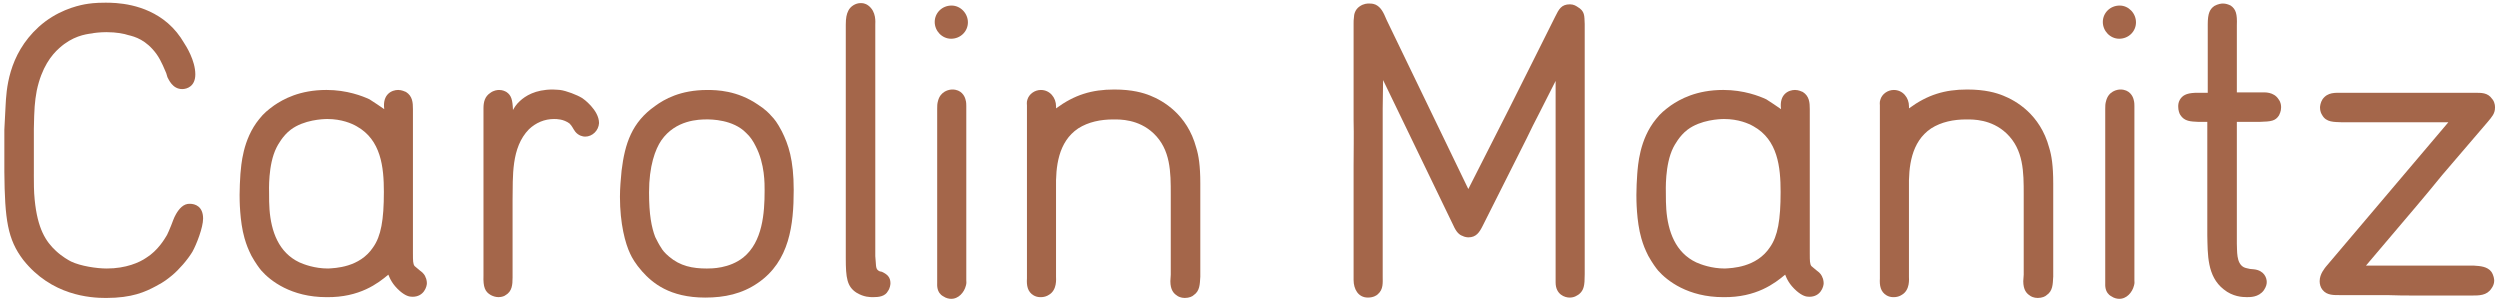
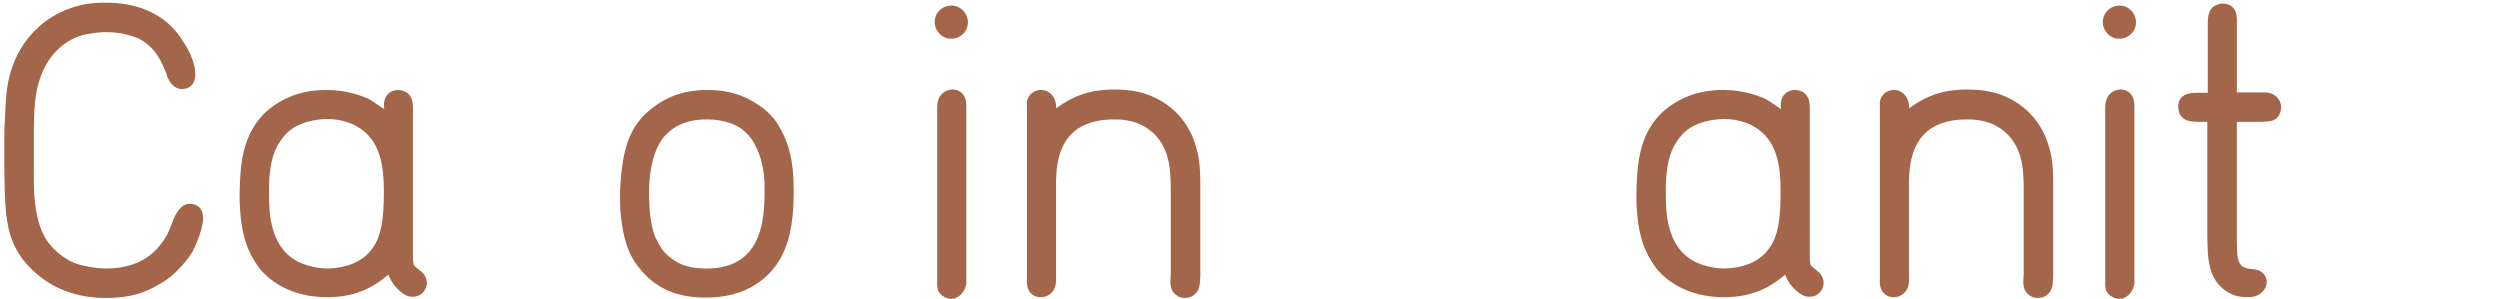
<svg xmlns="http://www.w3.org/2000/svg" width="251px" height="30px" viewBox="0 0 251 30" version="1.1">
  <title>Group 7</title>
  <g id="Welcome" stroke="none" stroke-width="1" fill="none" fill-rule="evenodd">
    <g id="mani_desktop_home" transform="translate(-837, -640)" fill="#A4664A" fill-rule="nonzero">
      <g id="mani_logo" transform="translate(758, 430)">
        <g id="Group" transform="translate(0, 148)">
          <g id="Group-7" transform="translate(79.437, 62.27)">
            <path d="M2.96,17.232 C2.96,18.095 2.96,18.957 3.044,19.779 C3.331,22.699 4.155,23.974 5.184,24.923 C5.8,25.497 6.458,25.865 6.705,25.989 C7.65,26.441 9.256,26.688 10.285,26.688 C12.217,26.688 13.576,26.074 14.234,25.619 C15.428,24.877 16.087,23.728 16.333,23.318 C16.458,23.069 16.54,22.863 16.745,22.37 L16.951,21.833 C17.033,21.632 17.114,21.423 17.239,21.219 C17.527,20.723 17.98,20.152 18.638,20.192 C19.131,20.192 19.954,20.435 19.954,21.671 C19.954,22.573 19.296,24.26 18.884,25.001 C18.391,25.821 17.527,26.809 16.829,27.385 C16.417,27.716 16.088,28.005 15.224,28.457 C14.154,29.03 12.838,29.645 10.202,29.645 C8.601,29.645 4.732,29.401 1.893,25.821 C0.329,23.767 0.041,21.792 0,16.984 L0,12.745 C0.041,11.964 0.083,11.144 0.125,10.32 C0.206,8.88 0.331,5.26 3.456,2.425 C5.226,0.824 7.2,0.329 8.064,0.164 C8.559,0.081 9.092,0 10.163,0 C11.151,0 14.072,0.039 16.417,2.057 C17.077,2.631 17.61,3.292 18.062,4.072 C18.226,4.319 19.173,5.795 19.173,7.196 C19.173,8.39 18.349,8.674 17.857,8.674 C16.868,8.674 16.497,7.689 16.375,7.483 L16.252,7.073 C16.127,6.827 15.8,5.882 15.265,5.14 C14.235,3.739 13.125,3.412 12.425,3.25 C12.055,3.122 11.274,2.958 10.245,2.958 C9.627,2.958 8.928,3.041 8.805,3.083 C8.106,3.168 6.831,3.368 5.513,4.562 C4.73,5.26 3.743,6.495 3.25,8.84 C3.044,9.989 3.002,10.609 2.962,12.667 L2.962,17.232 L2.96,17.232 Z" id="Path" />
            <path d="M41.023,25.248 C41.023,25.865 41.023,26.233 41.188,26.441 C41.351,26.605 41.558,26.73 41.722,26.892 C42.091,27.138 42.258,27.427 42.297,27.593 C42.339,27.632 42.422,27.922 42.422,28.167 C42.422,28.496 42.132,29.526 40.981,29.526 C40.651,29.526 40.282,29.44 39.705,28.946 C38.963,28.29 38.718,27.715 38.553,27.305 C37.525,28.168 35.672,29.609 32.34,29.564 C28.801,29.564 26.704,27.922 25.798,26.892 C25.592,26.646 25.222,26.153 24.81,25.414 C24.481,24.752 24.318,24.345 24.112,23.642 C23.619,21.917 23.619,19.738 23.619,19.287 C23.619,18.586 23.659,17.884 23.701,17.185 C23.783,16.365 23.907,13.736 25.593,11.679 C26.045,11.102 26.457,10.773 27.075,10.32 C27.981,9.702 29.626,8.761 32.341,8.761 C34.398,8.761 35.962,9.375 36.661,9.702 C37.073,9.952 37.772,10.441 38.141,10.69 C37.937,9.168 38.924,8.761 39.54,8.761 C39.91,8.761 40.2,8.919 40.321,8.962 C40.981,9.375 41.022,10.031 41.022,10.69 L41.022,25.248 L41.023,25.248 Z M26.622,20.765 C26.786,22.947 27.527,25.085 29.628,26.074 C30.078,26.275 31.148,26.688 32.507,26.688 C33.165,26.646 35.674,26.605 37.032,24.548 C37.814,23.435 38.104,21.832 38.104,18.999 C38.104,16.49 37.814,13.776 35.385,12.417 C34.893,12.129 33.863,11.679 32.424,11.679 C31.972,11.679 30.077,11.758 28.761,12.745 C27.939,13.362 27.444,14.309 27.321,14.553 C26.457,16.278 26.58,18.87 26.58,19.199 C26.58,19.738 26.58,20.231 26.622,20.765 Z" id="Shape" />
-             <path d="M51.024,27.632 C51.024,28.289 50.982,28.988 50.327,29.358 C50.243,29.44 49.954,29.562 49.627,29.562 C49.34,29.562 49.092,29.485 48.844,29.358 C48.268,29.029 48.061,28.577 48.105,27.383 L48.105,10.609 C48.105,9.989 48.228,9.418 48.802,9.048 C49.132,8.801 49.502,8.762 49.667,8.762 C50.037,8.762 50.243,8.881 50.407,8.964 C50.902,9.295 51.024,9.744 51.066,10.774 C51.189,10.567 51.353,10.24 51.765,9.869 C52.301,9.376 53.288,8.717 55.058,8.717 C55.386,8.717 55.674,8.762 55.798,8.762 C56.415,8.842 57.484,9.249 58.019,9.579 C58.101,9.621 59.706,10.773 59.706,12.089 C59.665,12.83 59.046,13.447 58.307,13.447 C58.101,13.447 57.647,13.362 57.32,12.952 C57.073,12.623 57.031,12.417 56.744,12.129 C56.127,11.679 55.467,11.679 55.18,11.679 C54.235,11.679 53.37,12.047 52.672,12.706 C50.862,14.553 51.068,17.477 51.026,19.777 L51.026,27.632 L51.024,27.632 Z" id="Path" />
            <path d="M75.672,28.125 C74.067,29.241 72.297,29.607 70.364,29.607 C66.784,29.607 65.055,28.125 64.027,26.973 C63.368,26.231 62.999,25.578 62.834,25.207 C62.341,24.18 61.806,22.202 61.806,19.489 C61.806,18.586 61.889,17.723 61.97,16.861 C62.301,14.144 62.999,12.007 65.345,10.364 C66.251,9.705 67.854,8.764 70.571,8.764 C71.516,8.764 73.573,8.803 75.672,10.241 C76.371,10.693 76.783,11.105 76.988,11.351 C77.317,11.683 77.606,12.049 78.058,12.913 C78.716,14.228 79.251,15.754 79.251,18.796 C79.251,22.288 78.84,25.949 75.672,28.125 Z M75.426,14.394 C75.178,13.898 74.891,13.449 74.479,13.078 C73.163,11.719 70.941,11.719 70.529,11.719 C69.746,11.719 67.402,11.758 65.963,13.818 C65.345,14.718 64.727,16.407 64.727,19.037 C64.727,21.303 64.974,22.537 65.345,23.522 C65.509,23.851 65.757,24.345 65.963,24.632 C66.045,24.796 66.292,25.125 66.744,25.498 C67.854,26.443 69.089,26.689 70.529,26.689 C71.022,26.689 72.792,26.689 74.191,25.579 C76.124,24.015 76.33,21.138 76.33,18.873 C76.329,18.218 76.371,16.204 75.426,14.394 Z" id="Shape" />
-             <path d="M87.442,25.455 L87.484,25.989 C87.524,26.607 87.524,26.809 87.895,26.975 L88.101,27.017 C88.636,27.266 88.964,27.551 88.964,28.168 C88.964,28.29 88.923,28.661 88.717,28.946 C88.43,29.487 87.813,29.564 87.237,29.564 C86.908,29.564 86.291,29.564 85.55,29.113 C84.602,28.496 84.48,27.634 84.48,25.658 L84.48,2.217 C84.48,1.521 84.563,1.153 84.725,0.824 C84.932,0.369 85.466,0.041 85.959,0.041 C86.125,0.041 86.412,0.041 86.743,0.287 C87.566,0.907 87.442,1.973 87.442,2.217 L87.442,25.455 L87.442,25.455 Z" id="Path" />
            <path d="M96.741,1.975 C96.741,2.877 96,3.619 95.054,3.619 C94.149,3.619 93.408,2.841 93.408,1.936 C93.408,1.027 94.149,0.288 95.096,0.288 C96,0.287 96.741,1.069 96.741,1.975 Z M96.579,27.879 C96.579,27.961 96.618,28.167 96.537,28.413 C96.373,29.072 95.796,29.769 95.013,29.729 C94.891,29.729 94.561,29.687 94.274,29.485 C93.575,29.112 93.656,28.334 93.656,28.125 L93.656,10.651 C93.656,10.363 93.656,10.156 93.737,9.868 C93.985,8.88 94.849,8.716 95.178,8.716 C96.084,8.716 96.412,9.375 96.495,9.704 C96.535,9.826 96.579,9.989 96.579,10.363 L96.579,27.879 Z" id="Shape" />
            <path d="M120.071,27.551 C120.029,28.25 120.029,28.946 119.412,29.359 C119.291,29.487 118.96,29.645 118.507,29.645 C118.138,29.645 117.809,29.487 117.726,29.401 C117.398,29.194 117.068,28.828 117.068,27.961 C117.068,27.757 117.108,27.511 117.108,27.305 L117.108,19.247 C117.108,17.026 117.108,14.762 115.382,13.119 C113.86,11.681 112.007,11.721 111.348,11.721 C110.073,11.721 108.838,11.967 107.809,12.626 C105.794,13.982 105.548,16.491 105.588,18.633 L105.588,27.514 C105.588,27.718 105.711,28.829 104.888,29.322 C104.643,29.488 104.355,29.565 104.066,29.565 C103.944,29.565 103.656,29.565 103.367,29.404 C102.708,29.033 102.627,28.377 102.669,27.679 L102.669,10.321 C102.669,10.238 102.628,9.989 102.709,9.744 C102.874,9.171 103.45,8.762 104.067,8.762 C104.973,8.762 105.591,9.54 105.591,10.401 L105.591,10.611 C107.442,9.25 109.172,8.717 111.433,8.717 C113.245,8.717 114.356,9.049 115.056,9.332 C116.288,9.827 118.758,11.185 119.663,14.554 C119.909,15.338 120.074,16.365 120.074,18.137 L120.074,27.551 L120.071,27.551 Z" id="Path" />
-             <path d="M151.095,10.609 C151.921,8.92 152.785,7.279 153.609,5.592 L155.706,1.398 C156.074,0.653 156.324,0.164 157.186,0.164 C157.557,0.164 157.801,0.327 157.928,0.41 C158.71,0.861 158.624,1.313 158.668,2.135 L158.668,27.263 C158.668,28.412 158.585,28.864 158.091,29.275 C157.886,29.4 157.64,29.607 157.149,29.607 C156.693,29.607 155.747,29.319 155.747,28.084 L155.747,7.855 L154.142,11.022 C153.691,11.883 153.239,12.788 152.829,13.647 L148.423,22.408 C148.094,23.067 147.767,23.56 146.985,23.56 C146.778,23.56 146.492,23.477 146.45,23.435 C146.079,23.316 145.794,23.067 145.462,22.326 L138.425,7.767 C138.425,8.714 138.386,9.702 138.386,10.65 L138.386,27.466 C138.386,28.122 138.466,28.781 137.893,29.274 C137.766,29.398 137.438,29.606 136.902,29.606 C135.916,29.606 135.464,28.742 135.464,27.837 L135.464,16.445 C135.464,14.88 135.503,13.319 135.464,11.757 L135.464,2.096 C135.464,1.886 135.464,1.686 135.503,1.437 C135.503,1.23 135.585,0.695 136.077,0.368 C136.49,0.083 136.861,0.083 137.025,0.083 C137.192,0.083 137.396,0.083 137.681,0.201 C138.174,0.451 138.424,0.861 138.795,1.766 L146.982,18.709 L151.095,10.609 Z" id="Path" />
            <path d="M181.266,25.248 C181.266,25.865 181.266,26.233 181.424,26.441 C181.588,26.605 181.795,26.73 181.962,26.892 C182.33,27.138 182.491,27.427 182.536,27.593 C182.575,27.632 182.658,27.922 182.658,28.167 C182.658,28.496 182.372,29.526 181.22,29.526 C180.891,29.526 180.521,29.44 179.945,28.946 C179.2,28.29 178.954,27.715 178.793,27.305 C177.762,28.168 175.911,29.609 172.581,29.564 C169.043,29.564 166.941,27.922 166.035,26.892 C165.83,26.646 165.462,26.153 165.049,25.414 C164.72,24.752 164.553,24.345 164.35,23.642 C163.857,21.917 163.857,19.738 163.857,19.287 C163.857,18.586 163.897,17.884 163.943,17.185 C164.017,16.365 164.144,13.736 165.832,11.679 C166.284,11.102 166.699,10.773 167.312,10.32 C168.218,9.702 169.866,8.761 172.581,8.761 C174.637,8.761 176.2,9.375 176.9,9.702 C177.313,9.952 178.013,10.441 178.38,10.69 C178.173,9.168 179.161,8.761 179.779,8.761 C180.15,8.761 180.438,8.919 180.56,8.962 C181.22,9.375 181.265,10.031 181.265,10.69 L181.265,25.248 L181.266,25.248 Z M166.86,20.765 C167.026,22.947 167.766,25.085 169.866,26.074 C170.314,26.275 171.387,26.688 172.742,26.688 C173.402,26.646 175.911,26.605 177.269,24.548 C178.051,23.435 178.336,21.832 178.336,18.999 C178.336,16.49 178.051,13.776 175.624,12.417 C175.128,12.129 174.101,11.679 172.66,11.679 C172.209,11.679 170.313,11.758 168.999,12.745 C168.176,13.362 167.683,14.309 167.555,14.553 C166.697,16.278 166.816,18.87 166.816,19.199 C166.818,19.738 166.818,20.231 166.86,20.765 Z" id="Shape" />
            <path d="M205.702,27.551 C205.666,28.25 205.666,28.946 205.046,29.359 C204.921,29.487 204.594,29.645 204.143,29.645 C203.769,29.645 203.441,29.487 203.358,29.401 C203.029,29.194 202.699,28.828 202.699,27.961 C202.699,27.757 202.744,27.511 202.744,27.305 L202.744,19.247 C202.744,17.026 202.744,14.762 201.014,13.119 C199.491,11.681 197.64,11.721 196.983,11.721 C195.709,11.721 194.472,11.967 193.444,12.626 C191.428,13.982 191.18,16.491 191.222,18.633 L191.222,27.514 C191.222,27.718 191.347,28.829 190.523,29.322 C190.277,29.488 189.988,29.565 189.7,29.565 C189.578,29.565 189.29,29.565 189.004,29.404 C188.348,29.033 188.262,28.377 188.303,27.679 L188.303,10.321 C188.303,10.238 188.263,9.989 188.348,9.744 C188.508,9.171 189.087,8.762 189.701,8.762 C190.61,8.762 191.225,9.54 191.225,10.401 L191.225,10.611 C193.079,9.25 194.807,8.717 197.066,8.717 C198.881,8.717 199.988,9.049 200.687,9.332 C201.925,9.827 204.391,11.185 205.299,14.554 C205.543,15.338 205.707,16.365 205.707,18.137 L205.707,27.551 L205.702,27.551 Z" id="Path" />
            <path d="M214.016,1.975 C214.016,2.877 213.28,3.619 212.332,3.619 C211.426,3.619 210.686,2.841 210.686,1.936 C210.686,1.027 211.426,0.288 212.377,0.288 C213.28,0.287 214.016,1.069 214.016,1.975 Z M213.857,27.879 C213.857,27.961 213.896,28.167 213.812,28.413 C213.648,29.072 213.072,29.769 212.291,29.729 C212.166,29.729 211.839,29.687 211.552,29.485 C210.85,29.112 210.928,28.334 210.928,28.125 L210.928,10.651 C210.928,10.363 210.928,10.156 211.014,9.868 C211.26,8.88 212.127,8.716 212.455,8.716 C213.361,8.716 213.69,9.375 213.774,9.704 C213.81,9.826 213.857,9.989 213.857,10.363 L213.857,27.879 L213.857,27.879 Z" id="Shape" />
            <path d="M224.143,24.218 C224.185,24.877 224.058,26.153 224.842,26.56 C225.003,26.646 225.294,26.688 225.457,26.73 L225.87,26.769 C226.898,26.891 227.144,27.632 227.144,28.042 C227.144,28.25 227.102,28.494 226.858,28.865 C226.321,29.607 225.417,29.561 225.129,29.561 C224.716,29.561 223.73,29.524 222.824,28.783 C221.137,27.467 221.222,25.246 221.176,23.353 L221.176,11.964 L220.236,11.964 C219.532,11.928 218.877,11.928 218.464,11.266 C218.378,11.144 218.256,10.814 218.256,10.443 C218.256,10.282 218.256,10.033 218.42,9.744 C218.669,9.332 219.038,9.088 219.941,9.049 L221.221,9.049 L221.221,2.179 C221.221,1.069 221.425,0.656 221.877,0.332 C222.249,0.125 222.576,0.085 222.741,0.085 C223.03,0.085 223.279,0.168 223.526,0.29 C224.058,0.658 224.185,1.156 224.143,2.262 L224.143,9.007 L226.651,9.007 C226.898,9.007 227.843,8.922 228.336,9.705 C228.585,10.034 228.585,10.364 228.585,10.528 C228.585,10.938 228.421,11.185 228.378,11.309 C228.009,11.883 227.596,11.929 226.447,11.965 L224.142,11.965 L224.142,24.218 L224.143,24.218 Z" id="Path" />
-             <path d="M247.966,26.399 C248.584,26.441 249.286,26.482 249.696,27.017 C249.939,27.385 249.981,27.758 249.981,27.922 C249.981,28.208 249.857,28.496 249.696,28.703 C249.241,29.401 248.461,29.401 247.759,29.401 L242.165,29.401 C241.176,29.401 240.234,29.401 239.24,29.359 L234.591,29.359 C233.895,29.359 233.195,29.401 232.742,28.828 C232.535,28.578 232.457,28.251 232.457,27.961 C232.457,27.222 232.989,26.646 233.071,26.521 L245.376,12.007 L234.718,12.007 C233.934,11.965 233.116,12.047 232.699,11.266 C232.619,11.144 232.492,10.895 232.492,10.527 C232.492,10.399 232.534,10.031 232.741,9.704 C233.273,8.962 234.021,9.048 234.799,9.048 L248.004,9.048 C248.664,9.048 249.323,9.006 249.774,9.662 C249.896,9.786 250.063,10.075 250.063,10.528 C250.063,11.145 249.734,11.473 249.364,11.929 L244.754,17.311 C243.89,18.383 243.028,19.411 242.164,20.435 L237.104,26.399 L247.966,26.399 Z" id="Path" />
          </g>
        </g>
      </g>
    </g>
  </g>
</svg>